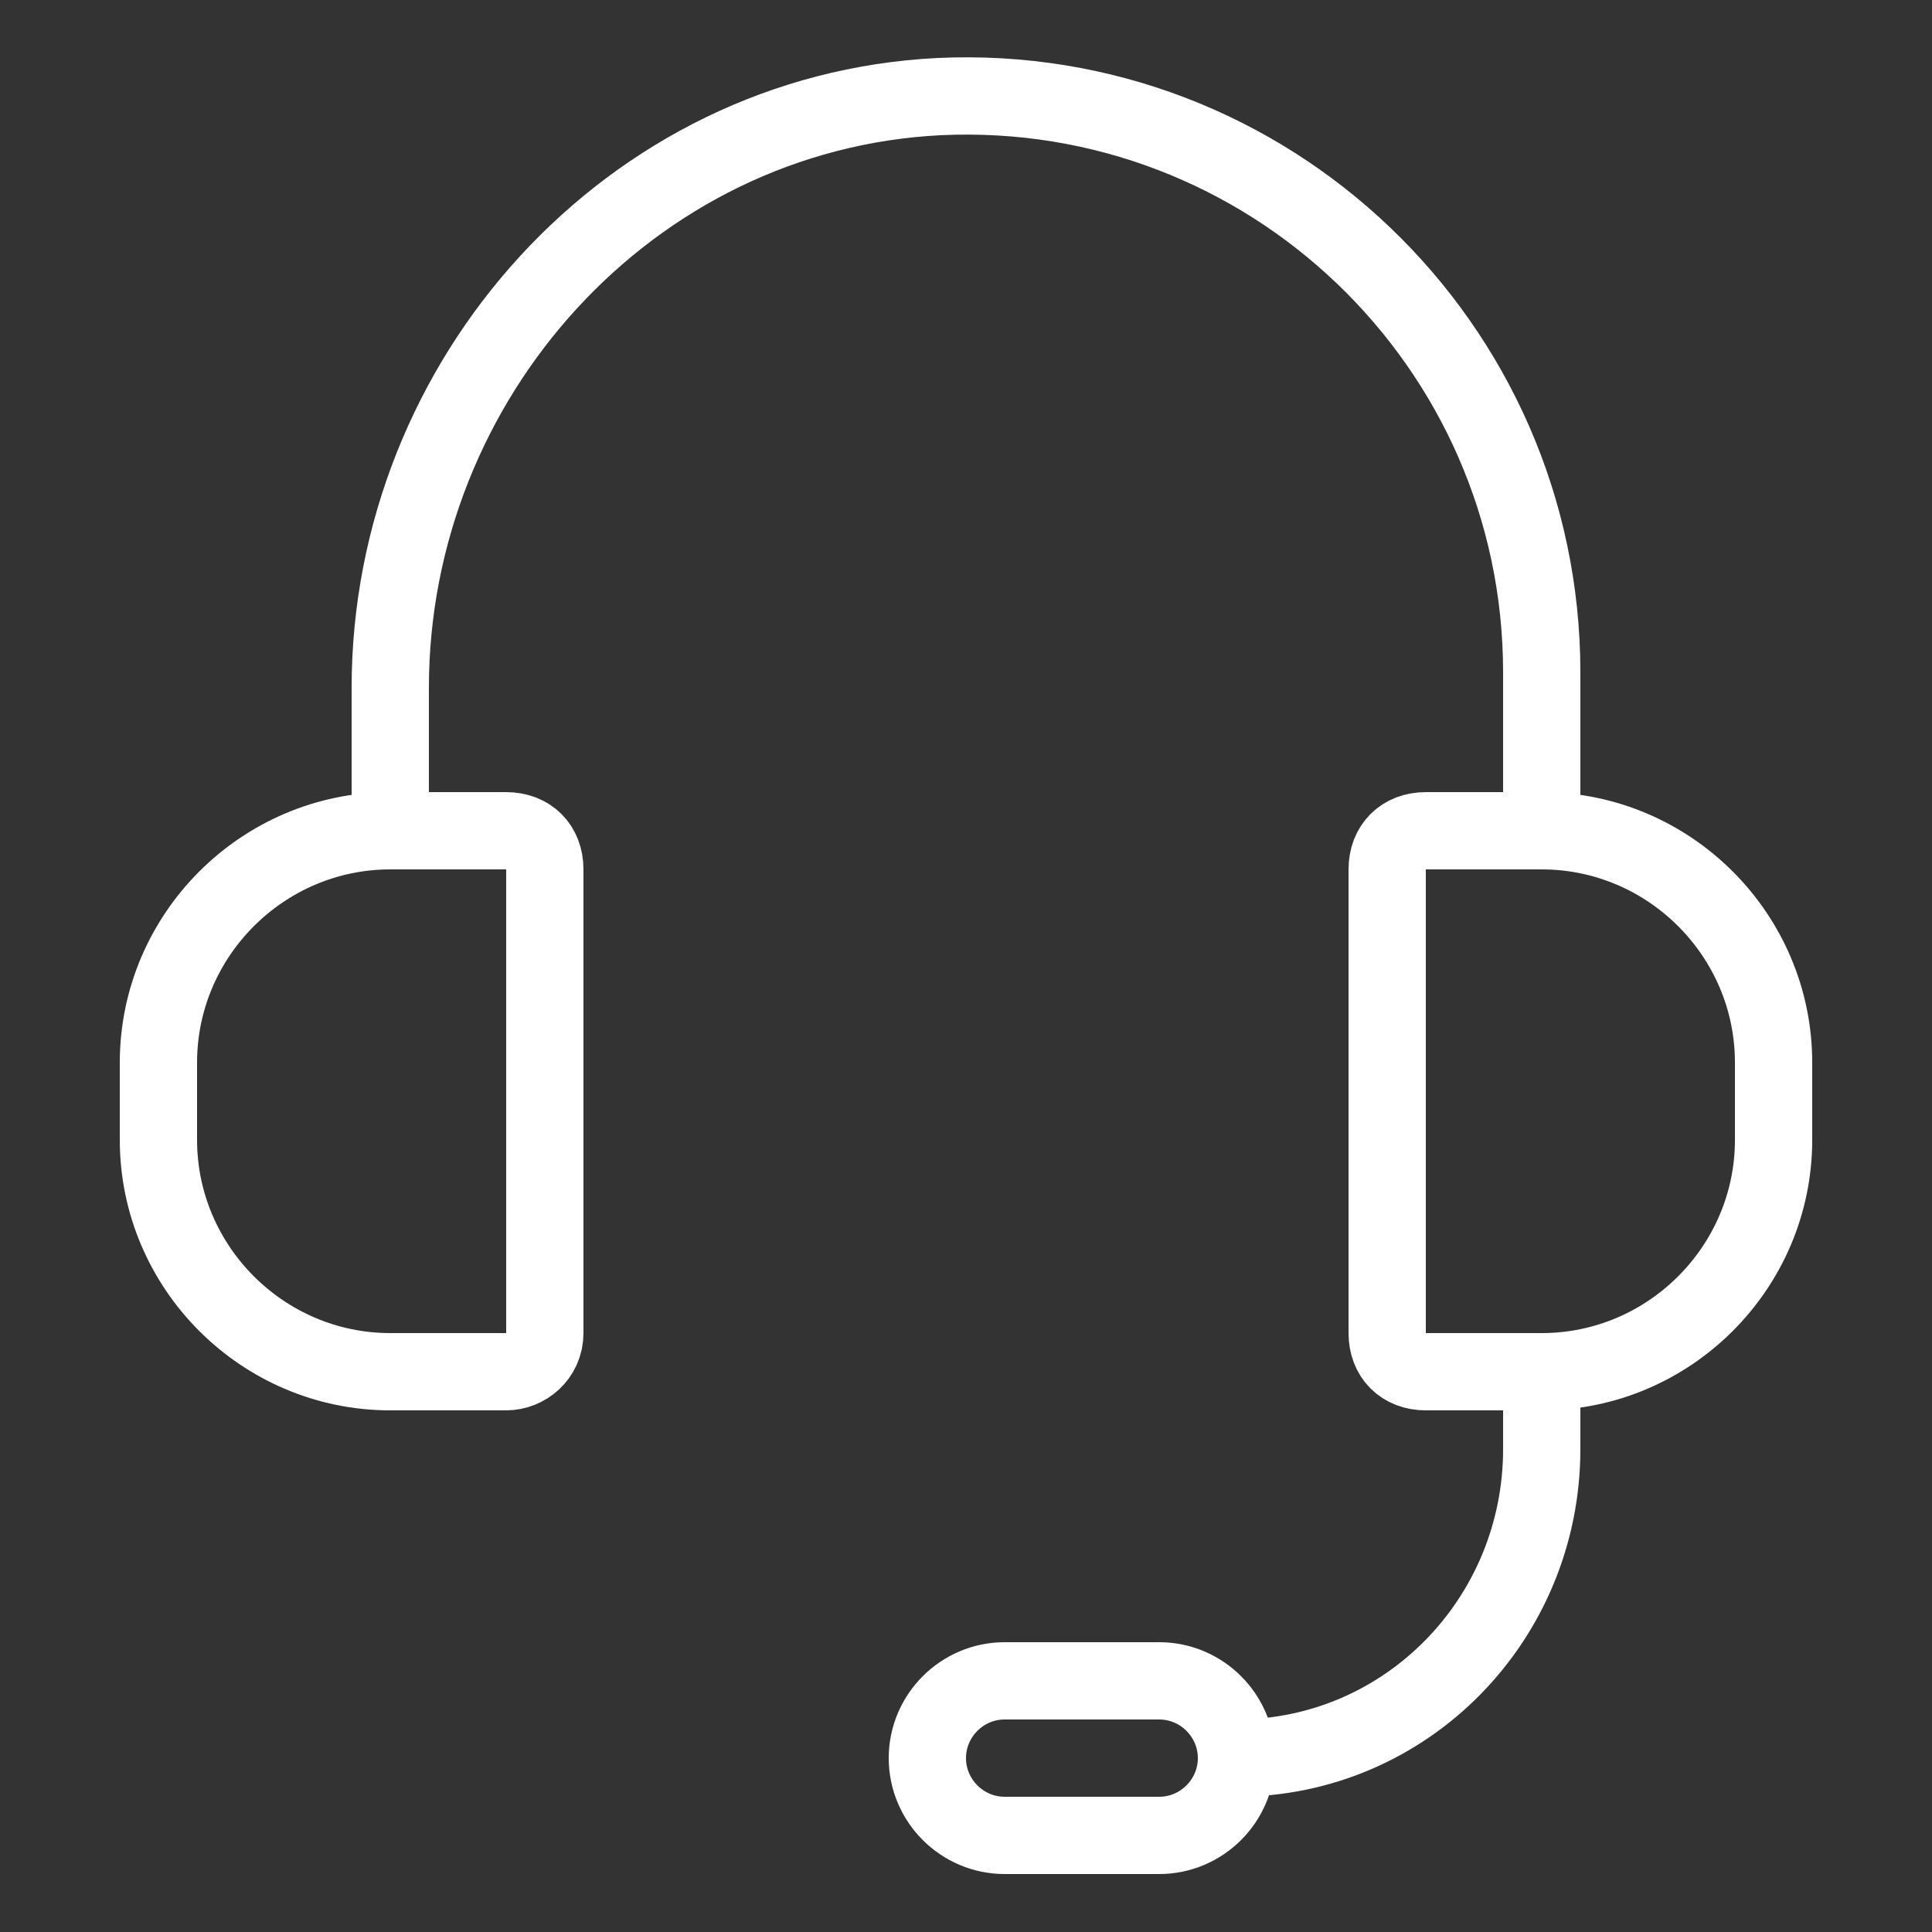
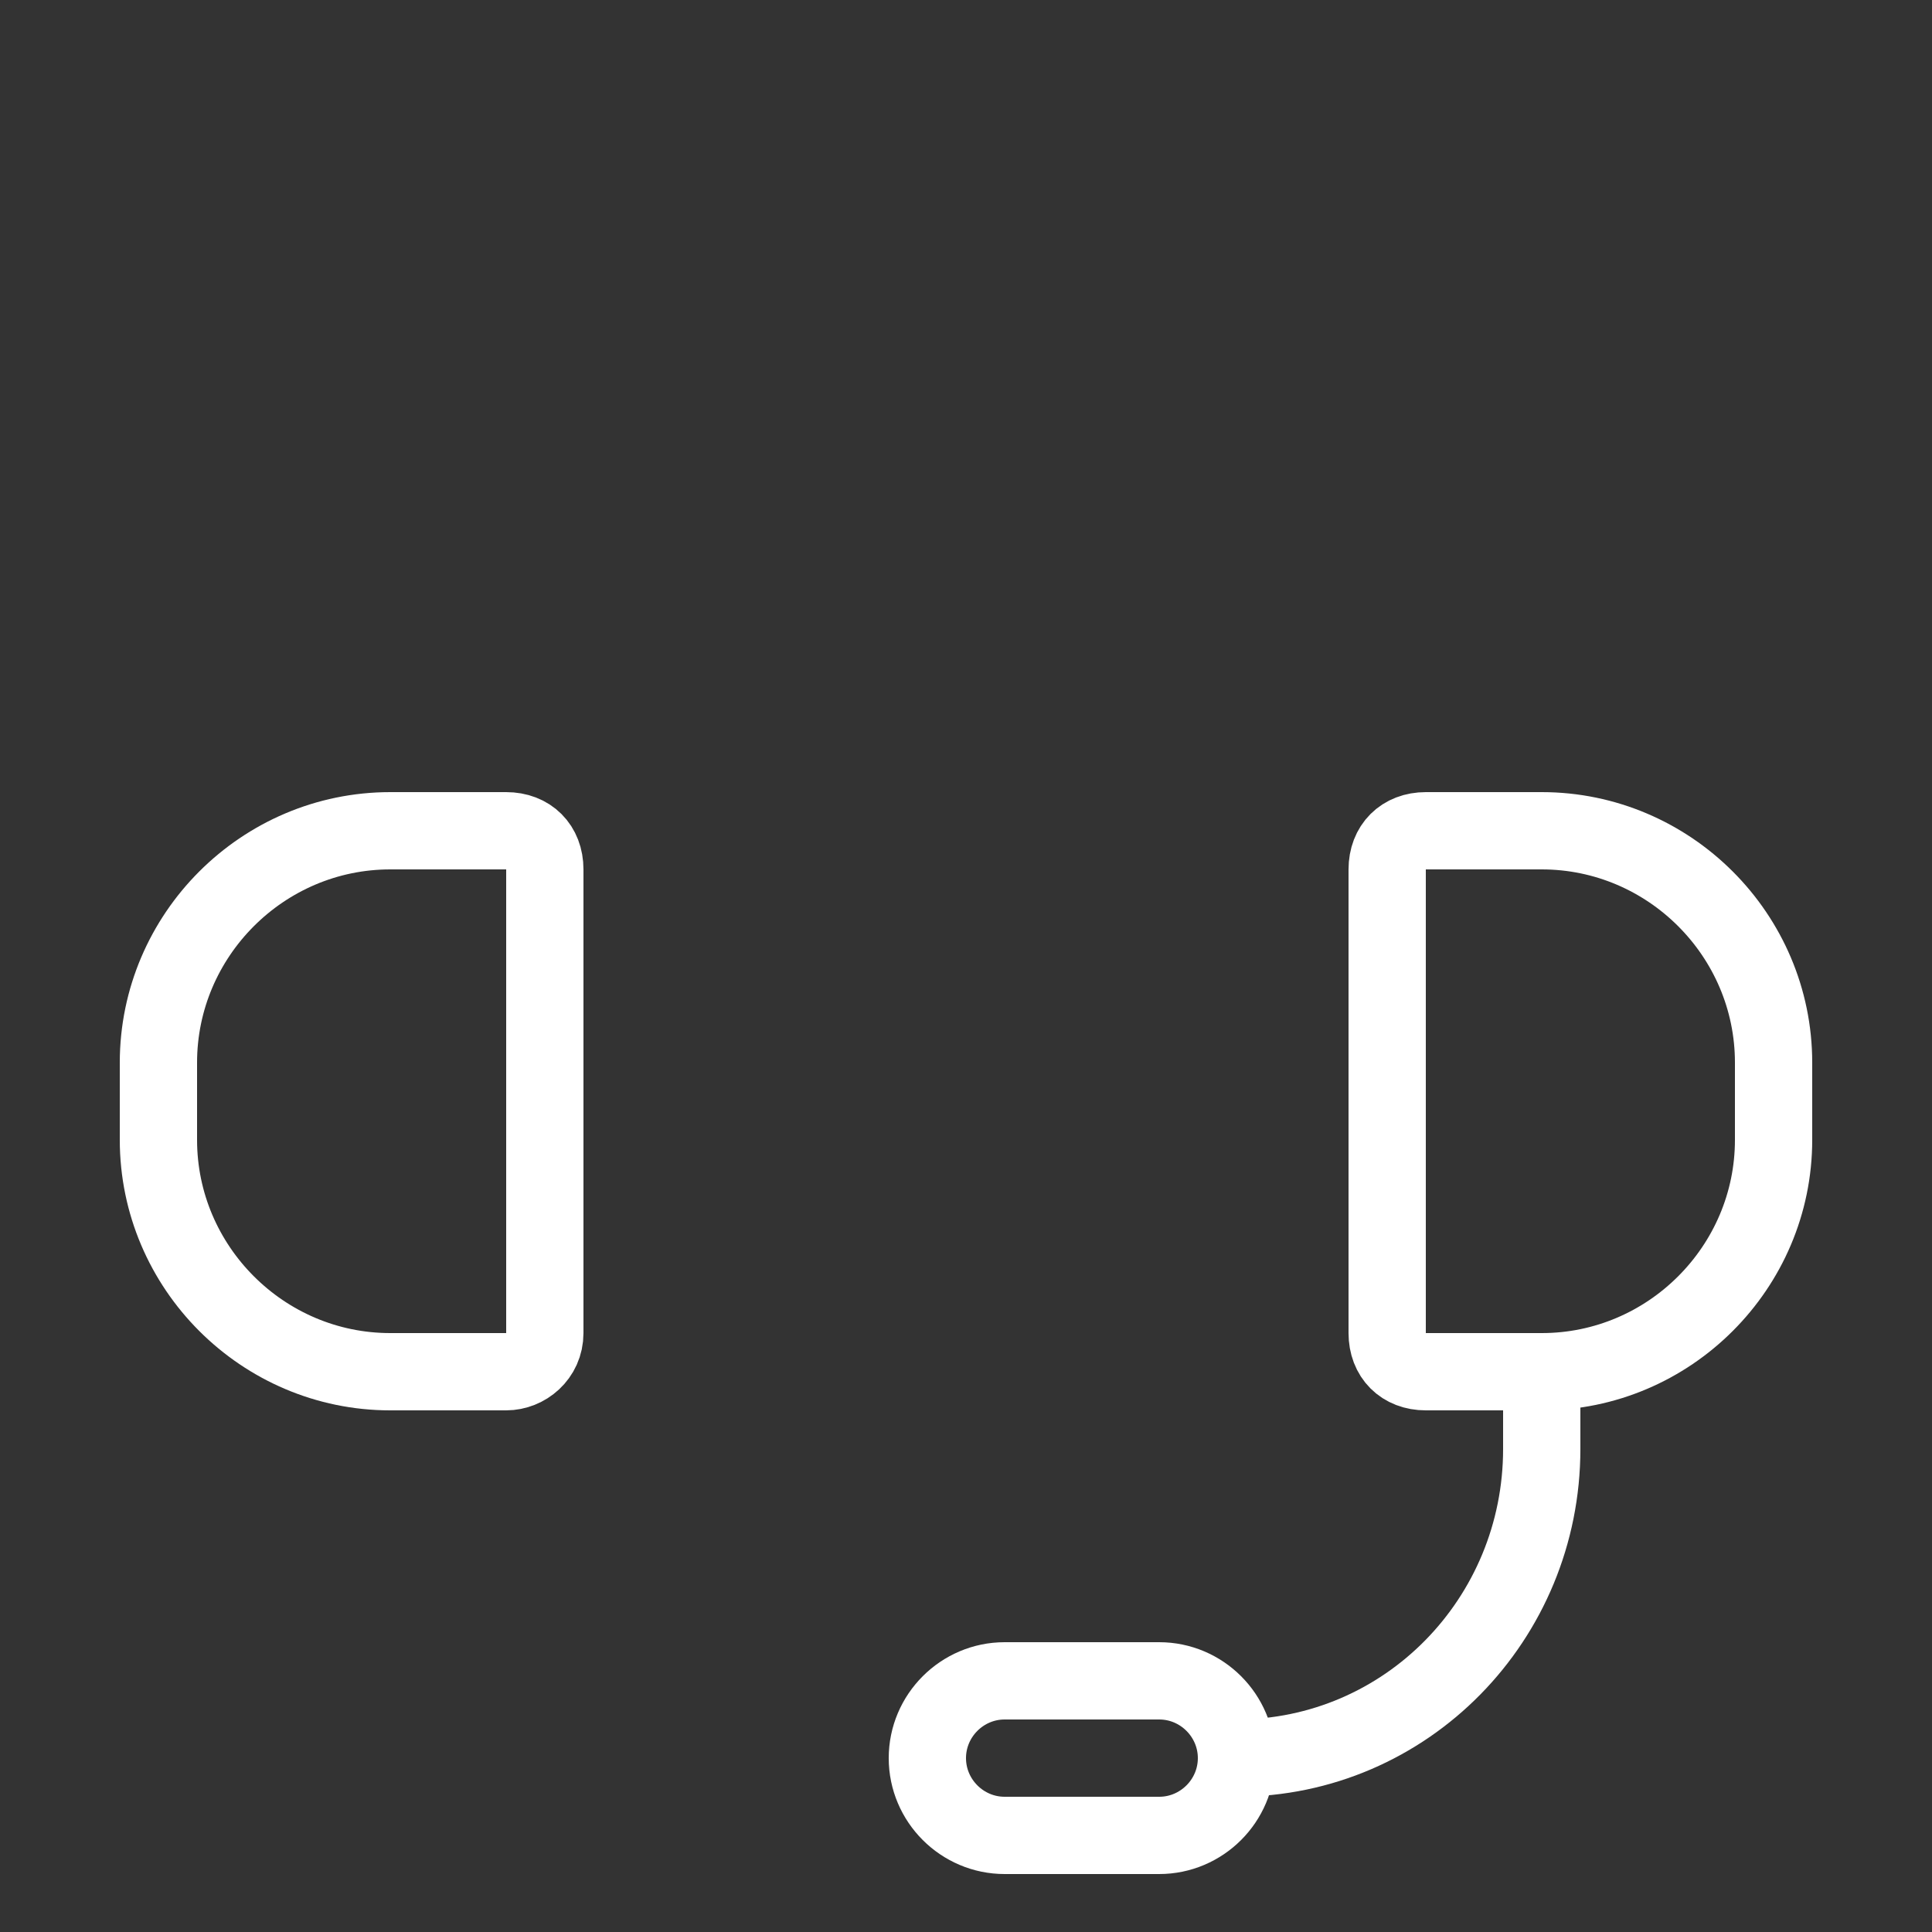
<svg xmlns="http://www.w3.org/2000/svg" version="1.1" id="圖層_1" x="0px" y="0px" viewBox="0 0 50 50" style="enable-background:new 0 0 50 50;" xml:space="preserve">
  <rect x="0" y="0" width="50" height="50" fill="#333333" stroke="none" />
  <style type="text/css">
	.st0{fill:none;stroke:#FFFFFF;stroke-width:2;stroke-miterlimit:10;}
	.st1{fill:#FFFFFF;}
	.st2{fill:none;stroke:#FFFFFF;stroke-width:2;stroke-linecap:round;stroke-linejoin:round;stroke-miterlimit:10;}
	.st3{fill:none;stroke:#000000;stroke-width:2;stroke-linecap:round;stroke-linejoin:round;stroke-miterlimit:10;}
	.st4{fill:#FFFFFF;stroke:#000000;stroke-width:2;stroke-miterlimit:10;}
	.st5{fill:none;stroke:#FFFFFF;stroke-width:2;stroke-linejoin:round;stroke-miterlimit:10;}
</style>
  <g>
    <path class="st0" d="M39.9,35.5h-3c-0.6,0-1-0.4-1-1v-12c0-0.6,0.4-1,1-1h3c3.3,0,6,2.7,6,6v2C45.9,32.8,43.2,35.5,39.9,35.5z" />
-     <path class="st2" d="M39.9,21.5v-4.1c0-8.5-7.1-15.3-15.6-14.9c-8,0.4-14.2,7.3-14.2,15.3v3.7" />
    <path class="st2" d="M32,45.5L32,45.5c4.4,0,7.9-3.6,7.9-8v-2" />
    <path class="st0" d="M13.1,35.5h-3c-3.3,0-6-2.7-6-6v-2c0-3.3,2.7-6,6-6h3c0.6,0,1,0.4,1,1v12C14.1,35.1,13.6,35.5,13.1,35.5z" />
-     <path class="st0" d="M30,47.5h-4c-1.1,0-2-0.9-2-2v0c0-1.1,0.9-2,2-2h4c1.1,0,2,0.9,2,2v0C32,46.6,31.1,47.5,30,47.5z" />
+     <path class="st0" d="M30,47.5h-4c-1.1,0-2-0.9-2-2c0-1.1,0.9-2,2-2h4c1.1,0,2,0.9,2,2v0C32,46.6,31.1,47.5,30,47.5z" />
  </g>
</svg>